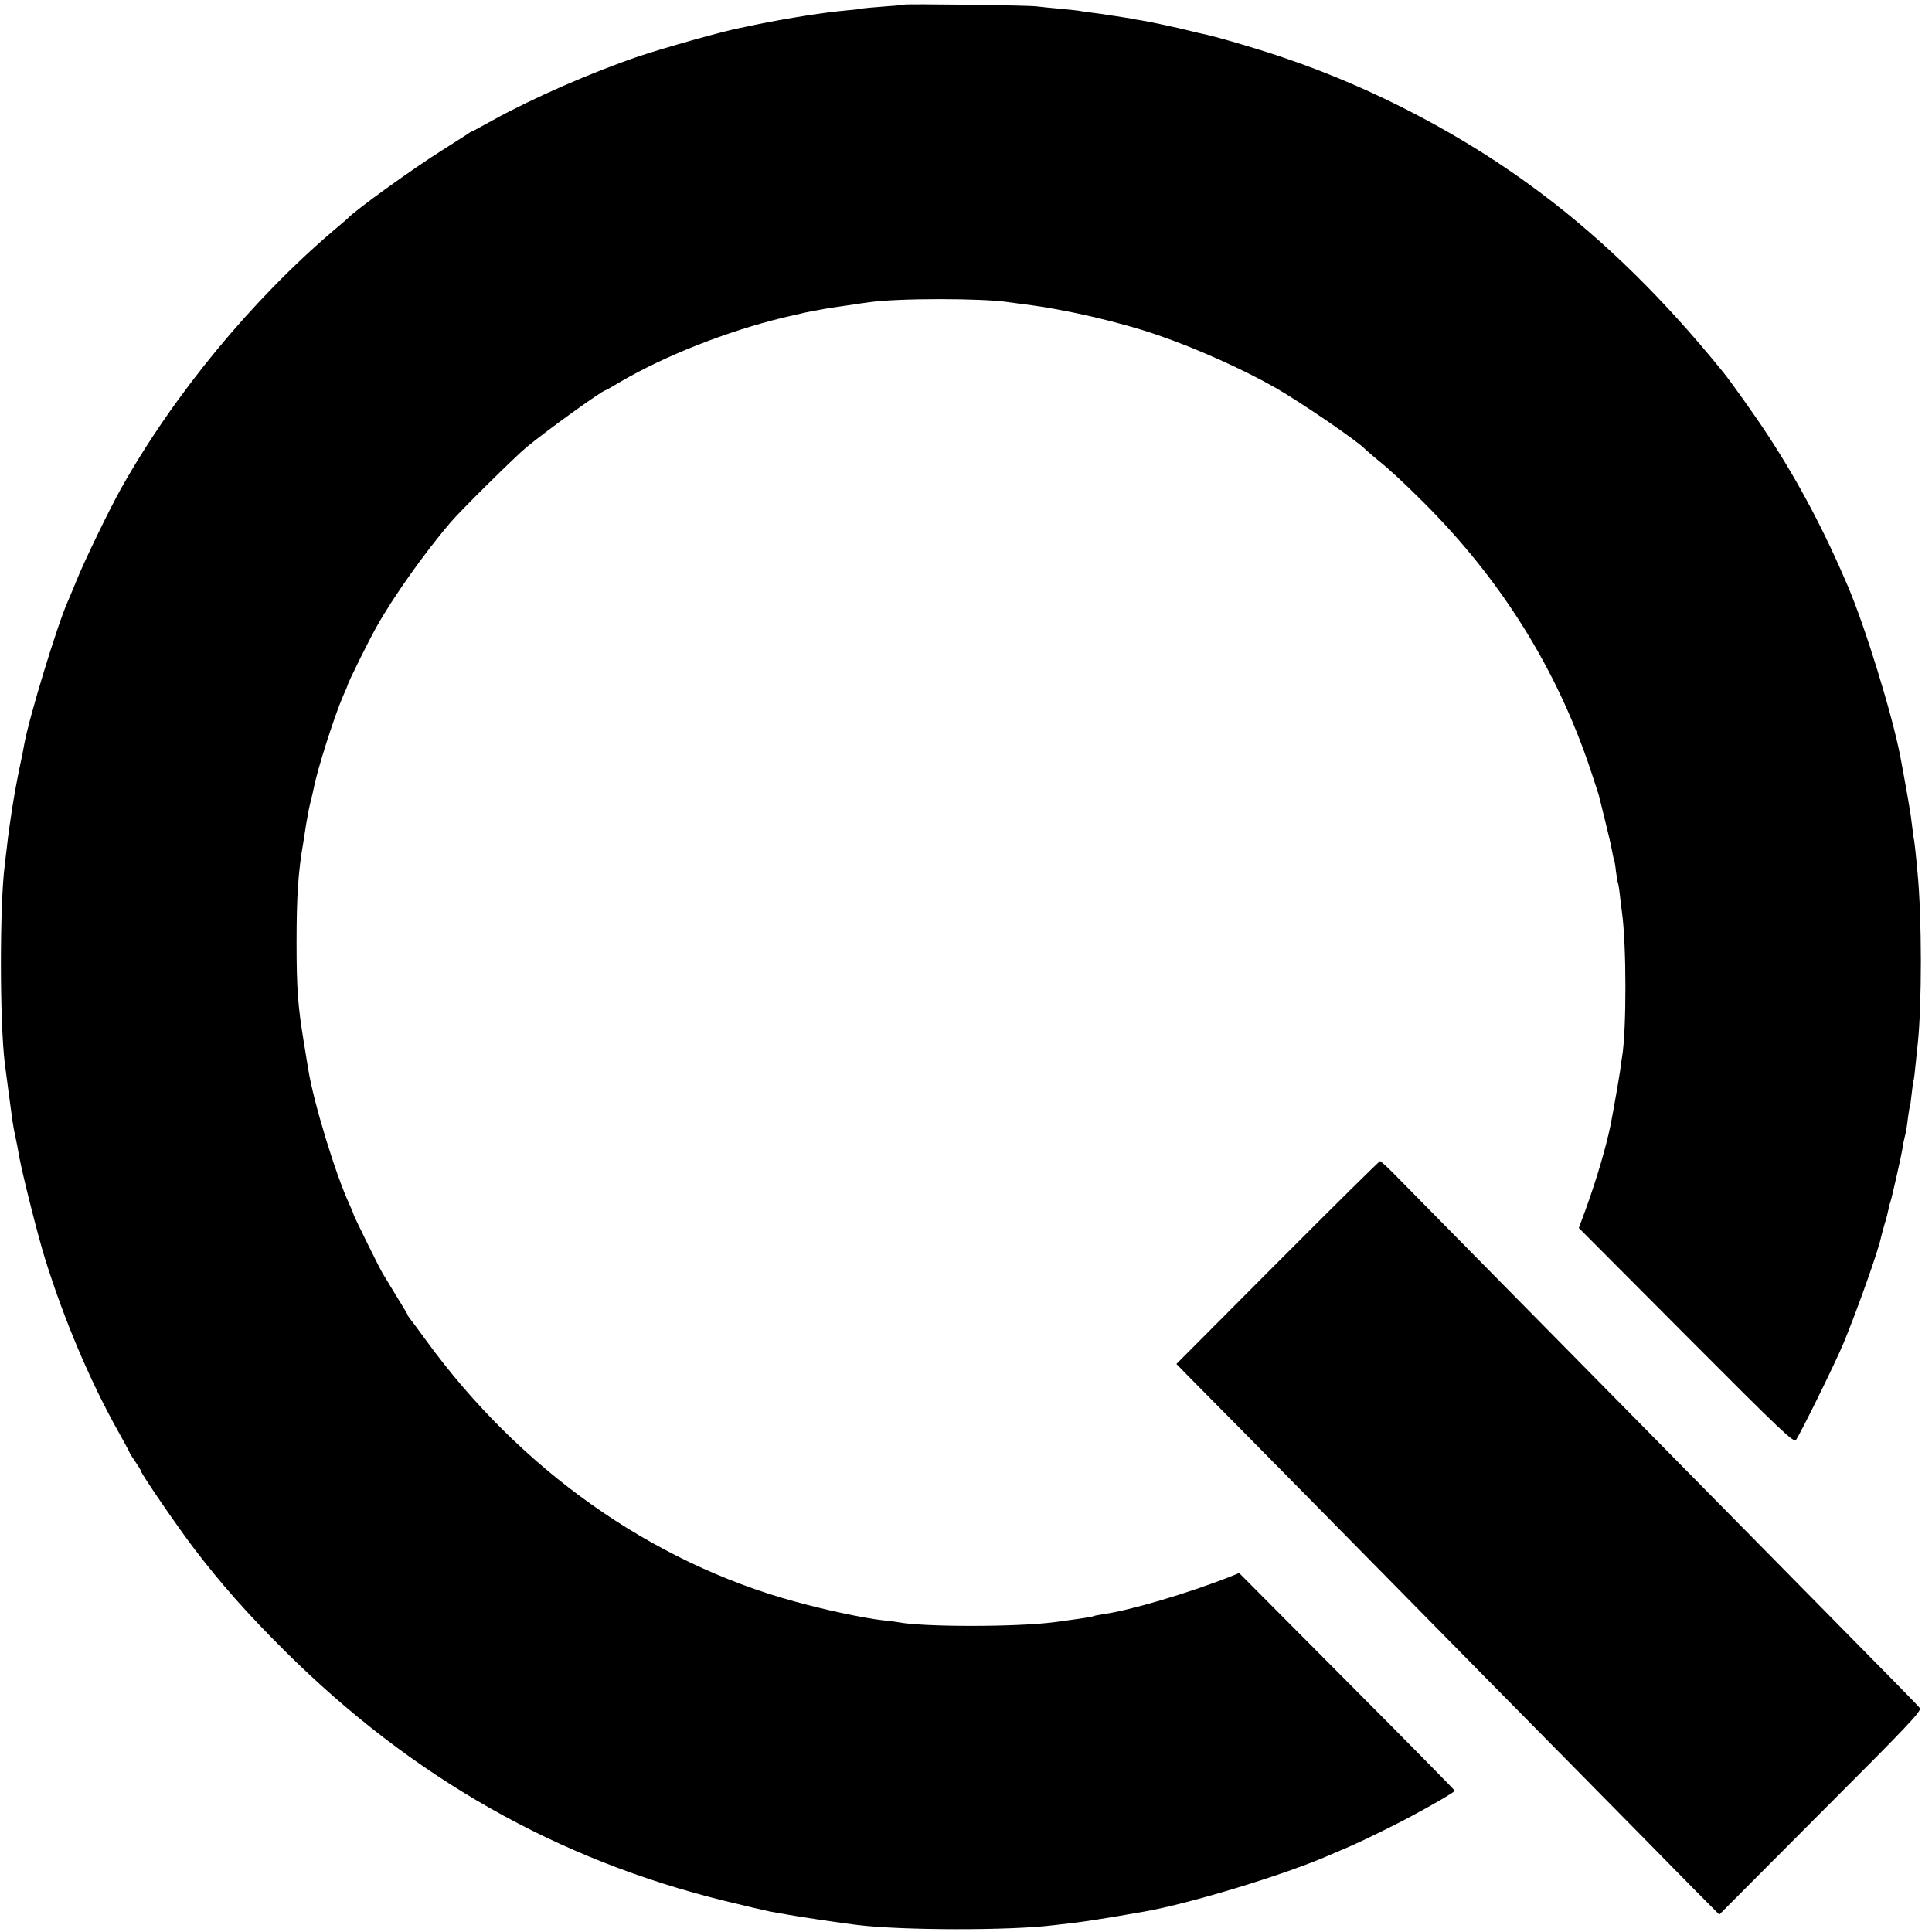
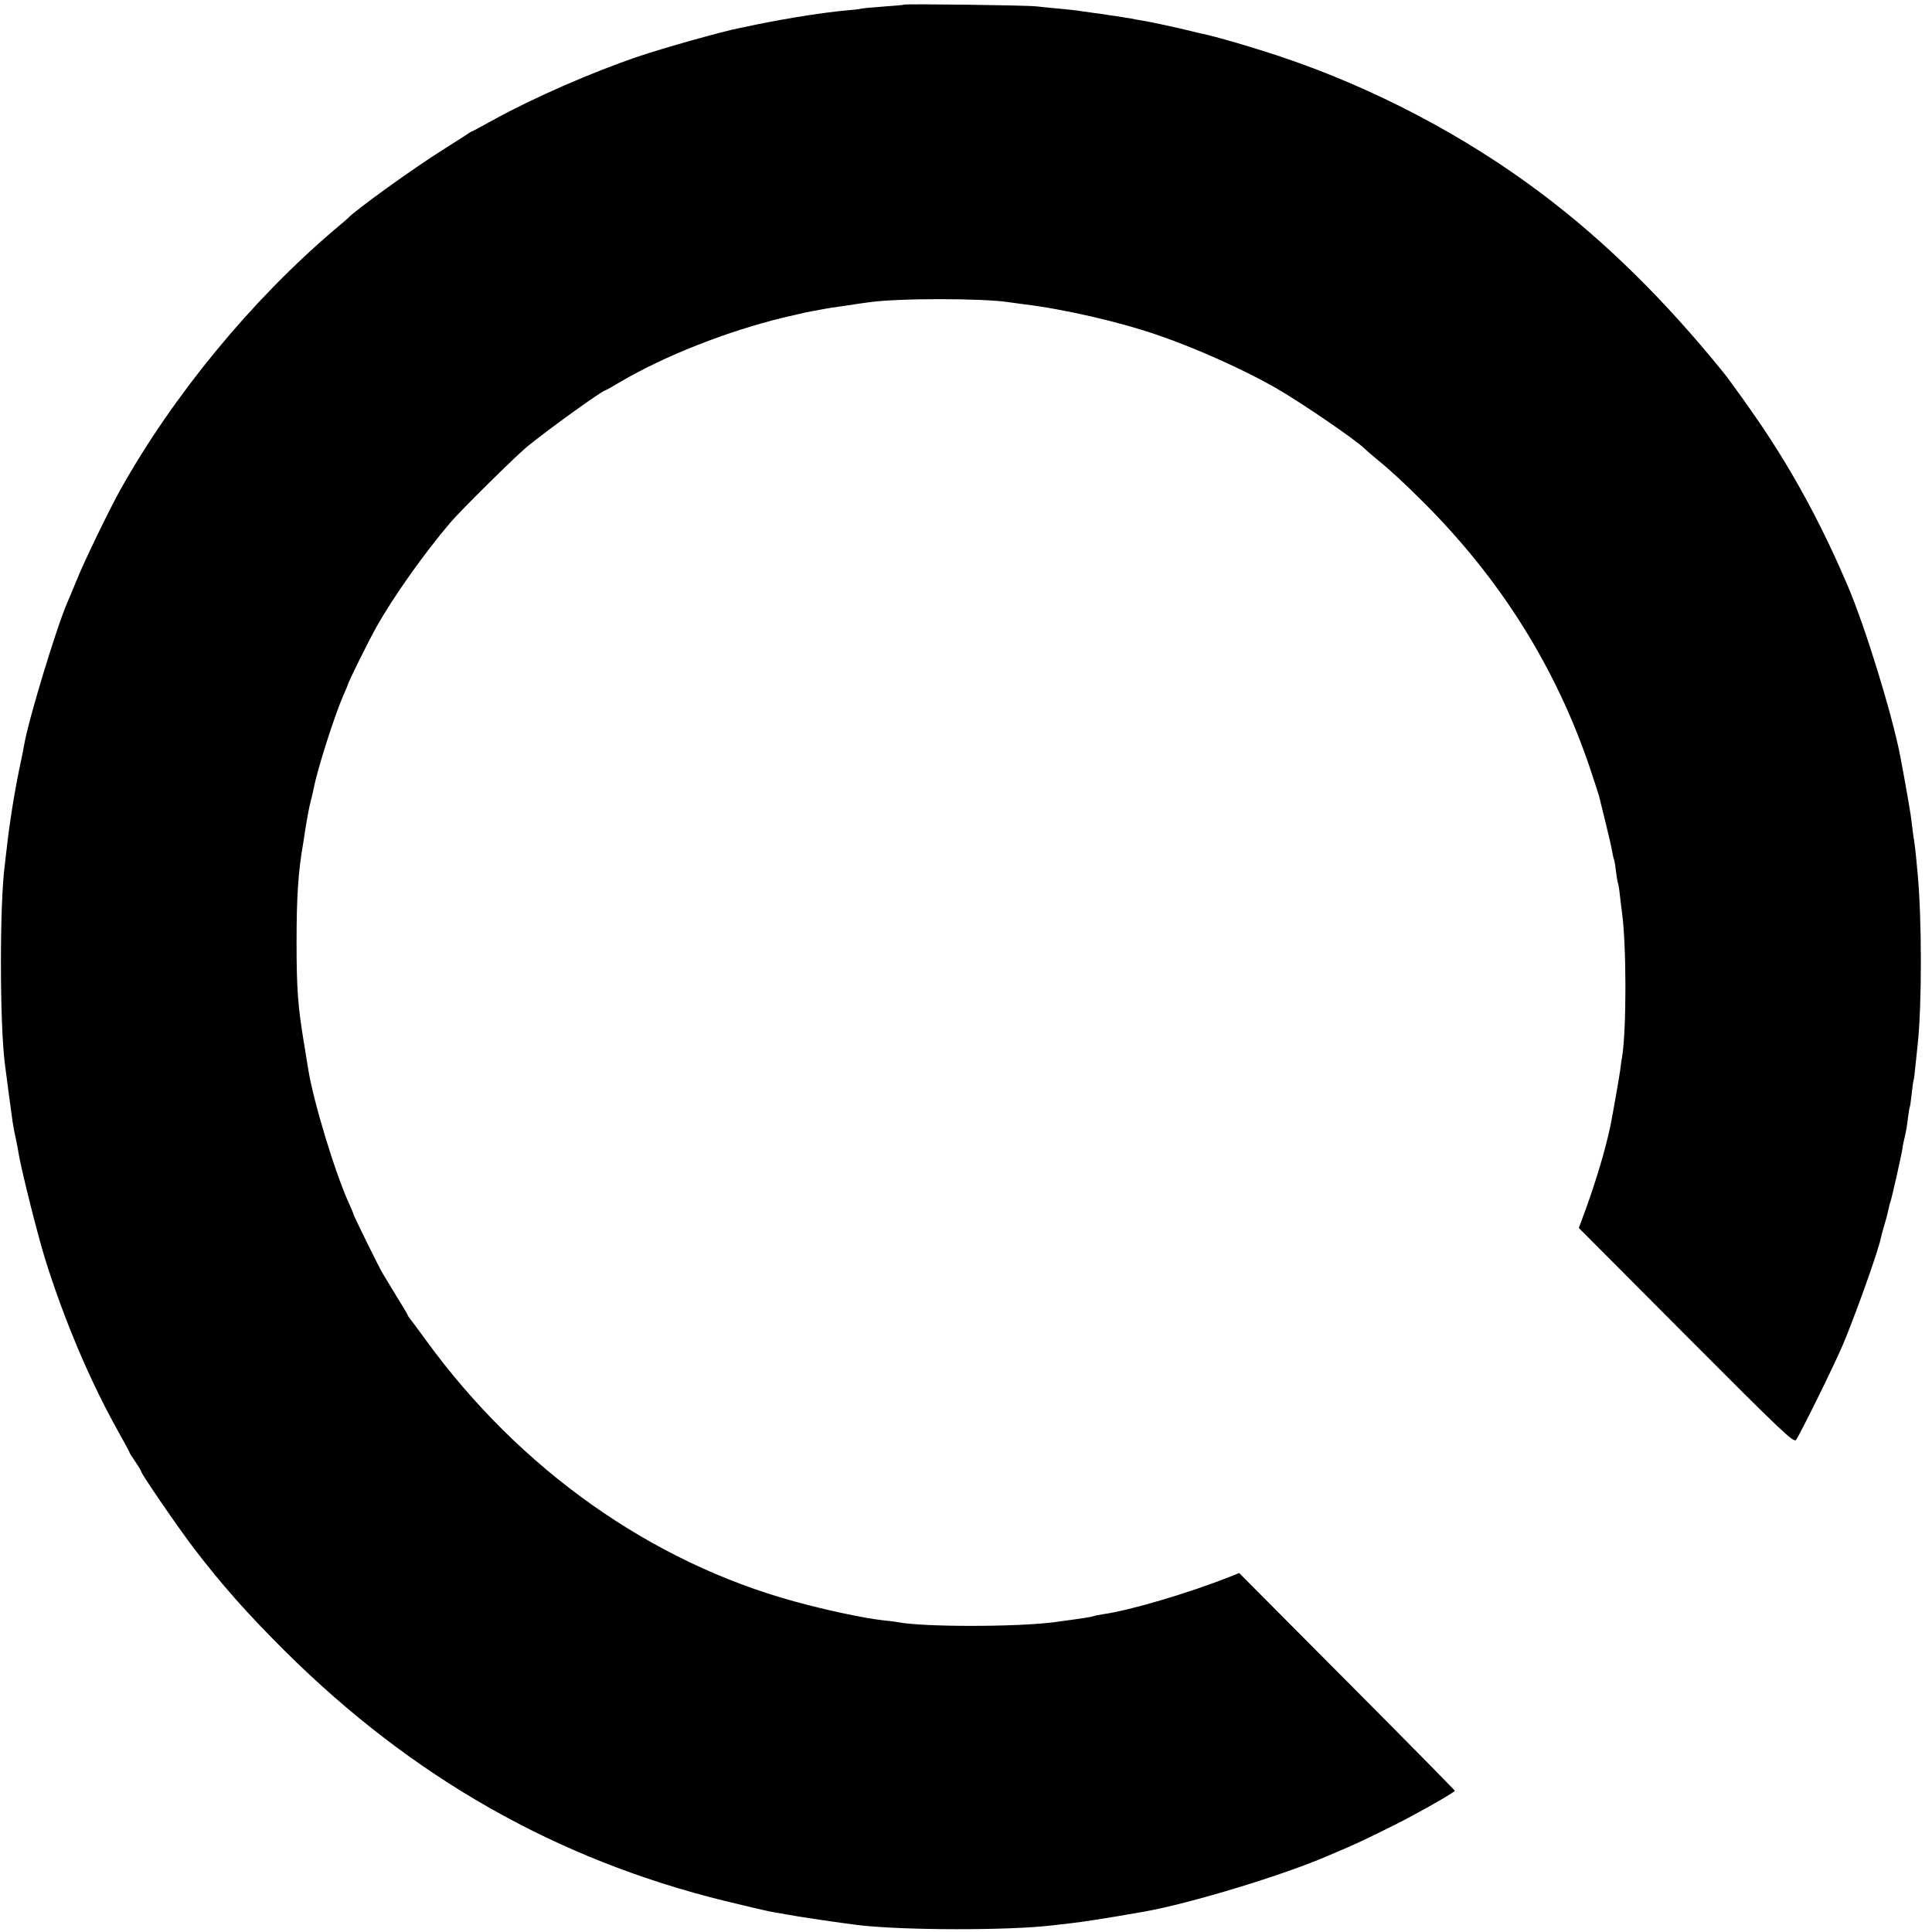
<svg xmlns="http://www.w3.org/2000/svg" version="1.0" width="1000pt" height="1000pt" viewBox="0 0 1000 1000" preserveAspectRatio="xMidYMid meet">
  <g transform="translate(0,1000) scale(0.1,-0.1)" fill="#000000" stroke="none">
    <path d="M4679 9976 c-2 -2 -50 -6 -107 -10 -56 -4 -108 -9 -115 -11 -6 -2 -41 -6 -77 -9 -112 -10 -298 -39 -460 -72 -41 -9 -82 -17 -91 -19 -92 -18 -394 -103 -524 -147 -242 -82 -548 -216 -754 -330 -58 -32 -106 -58 -108 -58 -2 0 -16 -8 -31 -19 -15 -10 -72 -46 -127 -81 -142 -89 -447 -308 -485 -350 -3 -3 -34 -30 -70 -60 -427 -363 -833 -855 -1107 -1345 -56 -100 -189 -374 -227 -470 -20 -49 -41 -99 -46 -110 -55 -124 -200 -601 -224 -735 -2 -14 -13 -70 -25 -125 -29 -140 -53 -295 -66 -415 -4 -30 -8 -68 -10 -85 -27 -199 -27 -816 0 -1030 6 -48 32 -244 40 -300 3 -22 10 -58 15 -80 5 -22 14 -69 20 -105 19 -100 95 -402 133 -525 98 -314 230 -627 376 -889 34 -60 61 -111 61 -113 0 -3 13 -24 30 -48 16 -24 30 -46 30 -50 0 -12 187 -285 272 -397 142 -186 277 -339 472 -533 659 -655 1408 -1081 2281 -1295 110 -27 214 -51 230 -54 17 -3 55 -10 85 -15 56 -11 287 -45 370 -55 232 -28 787 -29 1013 -1 18 2 57 7 87 10 69 8 182 25 385 61 237 42 720 189 950 289 17 7 64 27 105 45 74 32 242 114 330 162 105 56 220 123 220 129 0 3 -251 258 -558 566 l-558 561 -50 -20 c-216 -85 -517 -174 -654 -193 -24 -4 -47 -8 -50 -10 -6 -4 -59 -12 -200 -31 -196 -26 -685 -26 -815 0 -11 2 -47 7 -80 10 -96 11 -298 54 -453 97 -744 204 -1421 684 -1905 1349 -42 58 -81 110 -87 117 -5 7 -10 14 -10 17 0 2 -27 48 -61 102 -33 55 -64 106 -69 114 -17 28 -150 298 -150 304 0 3 -9 25 -20 49 -73 157 -186 528 -214 699 -3 18 -14 87 -25 153 -29 179 -36 268 -36 505 0 239 8 366 35 520 5 30 11 71 14 90 9 54 16 92 26 130 5 19 11 46 14 60 17 93 108 378 152 478 13 29 24 55 24 57 0 10 106 224 148 299 87 156 249 384 383 541 50 60 338 344 395 391 108 89 393 294 408 294 2 0 38 20 78 44 228 134 550 261 842 332 111 26 123 29 186 40 58 11 62 11 145 23 44 7 94 14 110 16 146 22 587 22 725 1 14 -2 50 -7 80 -11 204 -24 500 -92 700 -162 194 -67 435 -175 600 -269 130 -74 428 -278 465 -318 6 -6 35 -31 65 -56 60 -48 138 -120 234 -216 404 -402 693 -864 868 -1387 22 -65 41 -126 44 -135 2 -9 17 -70 33 -134 16 -64 32 -133 35 -153 4 -21 8 -40 10 -44 2 -3 7 -30 10 -60 4 -29 8 -56 10 -60 2 -3 7 -31 10 -61 4 -30 8 -71 11 -90 24 -171 24 -611 1 -750 -3 -14 -7 -45 -10 -70 -6 -42 -37 -219 -50 -285 -25 -119 -72 -279 -129 -436 l-35 -95 555 -557 c501 -503 557 -555 569 -540 22 30 200 391 245 498 68 164 181 480 195 550 1 6 9 36 18 67 10 31 19 69 22 84 3 15 7 30 9 34 4 7 56 235 62 275 2 17 8 46 13 65 5 19 12 60 15 90 4 30 8 57 10 60 2 3 6 34 10 70 4 36 8 67 10 70 2 3 6 39 10 80 4 41 9 89 11 105 22 204 22 654 -1 890 -9 101 -16 162 -21 185 -2 14 -6 45 -9 70 -3 25 -7 56 -10 70 -2 14 -7 41 -10 60 -5 30 -31 173 -40 220 -44 222 -180 663 -270 875 -123 289 -257 542 -413 780 -59 91 -193 280 -234 330 -303 374 -612 678 -944 927 -392 295 -862 542 -1334 701 -144 49 -357 111 -420 123 -8 2 -33 7 -55 13 -62 16 -216 49 -255 55 -19 3 -44 7 -55 10 -11 2 -45 7 -75 12 -30 4 -57 8 -60 9 -3 1 -32 5 -65 9 -32 4 -66 9 -75 11 -8 1 -51 6 -95 10 -44 4 -98 9 -120 12 -47 6 -681 14 -686 9z" />
-     <path d="M6612 3465 l-523 -525 106 -108 c117 -117 967 -979 1225 -1242 89 -91 395 -401 680 -690 285 -289 581 -589 658 -668 l141 -142 525 527 c451 451 524 528 513 542 -6 8 -61 65 -122 127 -60 61 -328 333 -595 604 -771 782 -844 857 -1379 1399 -278 282 -547 555 -598 607 -50 52 -95 94 -100 94 -4 0 -243 -236 -531 -525z" />
  </g>
</svg>